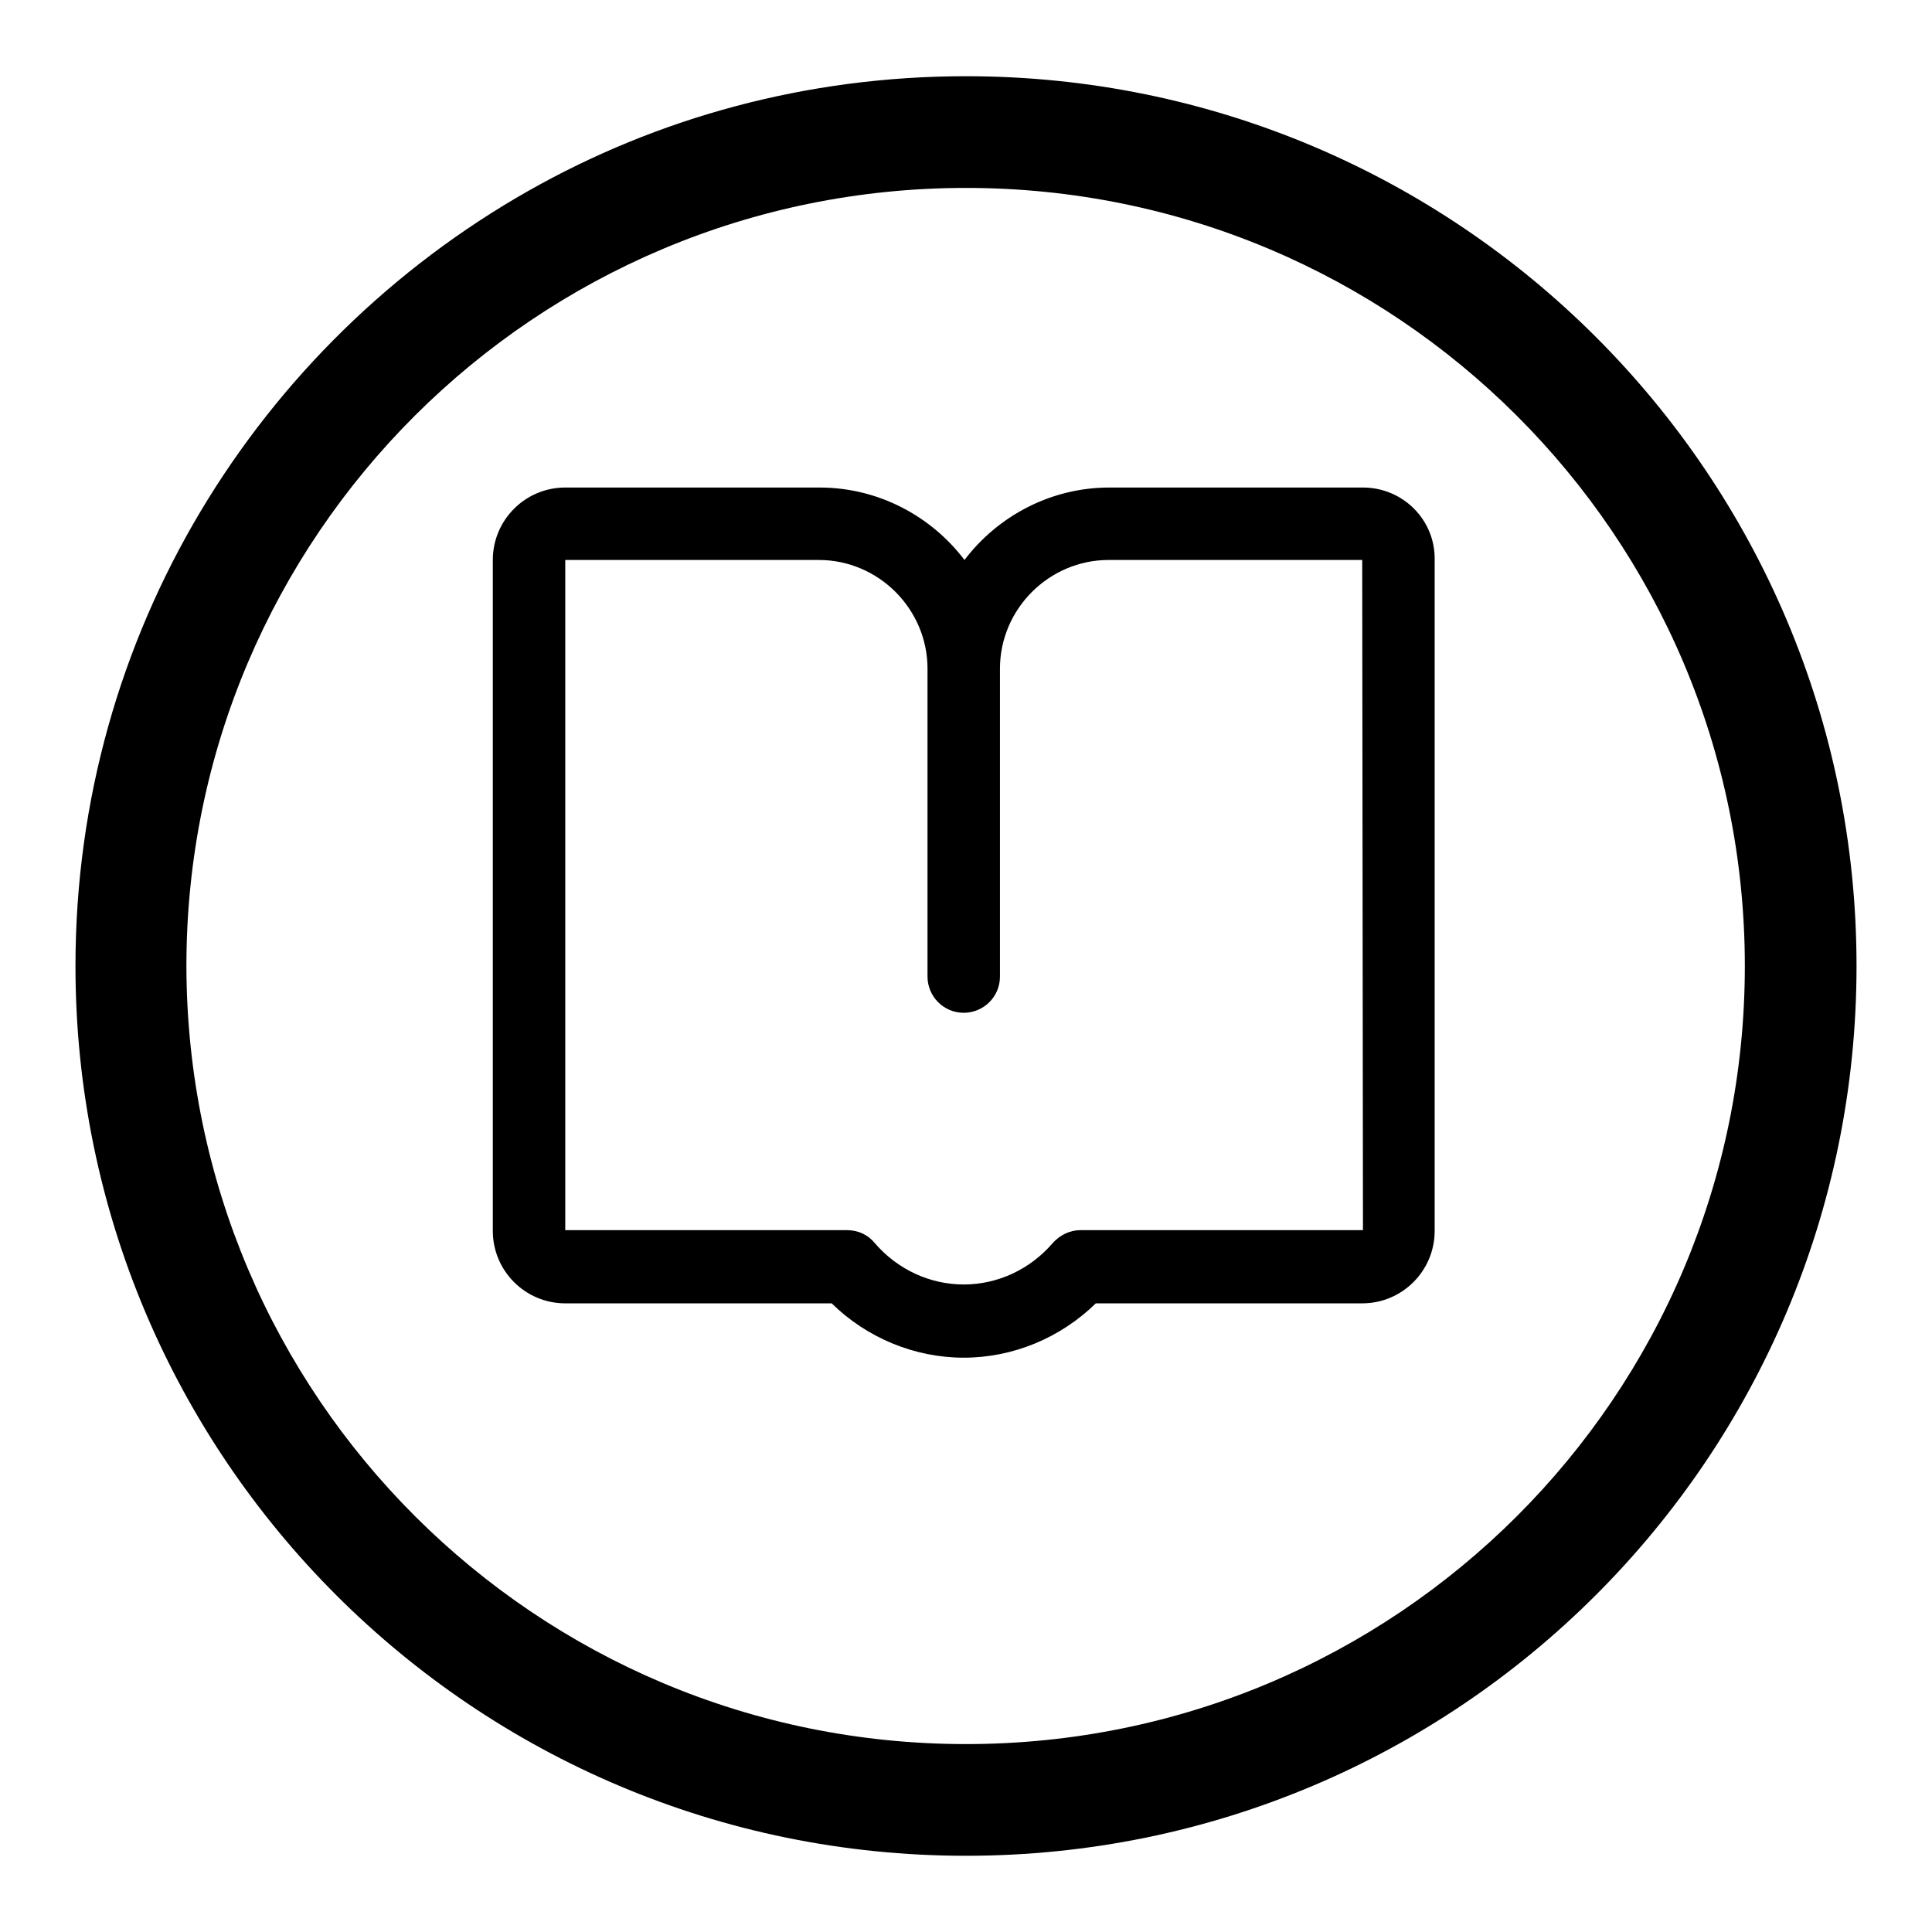
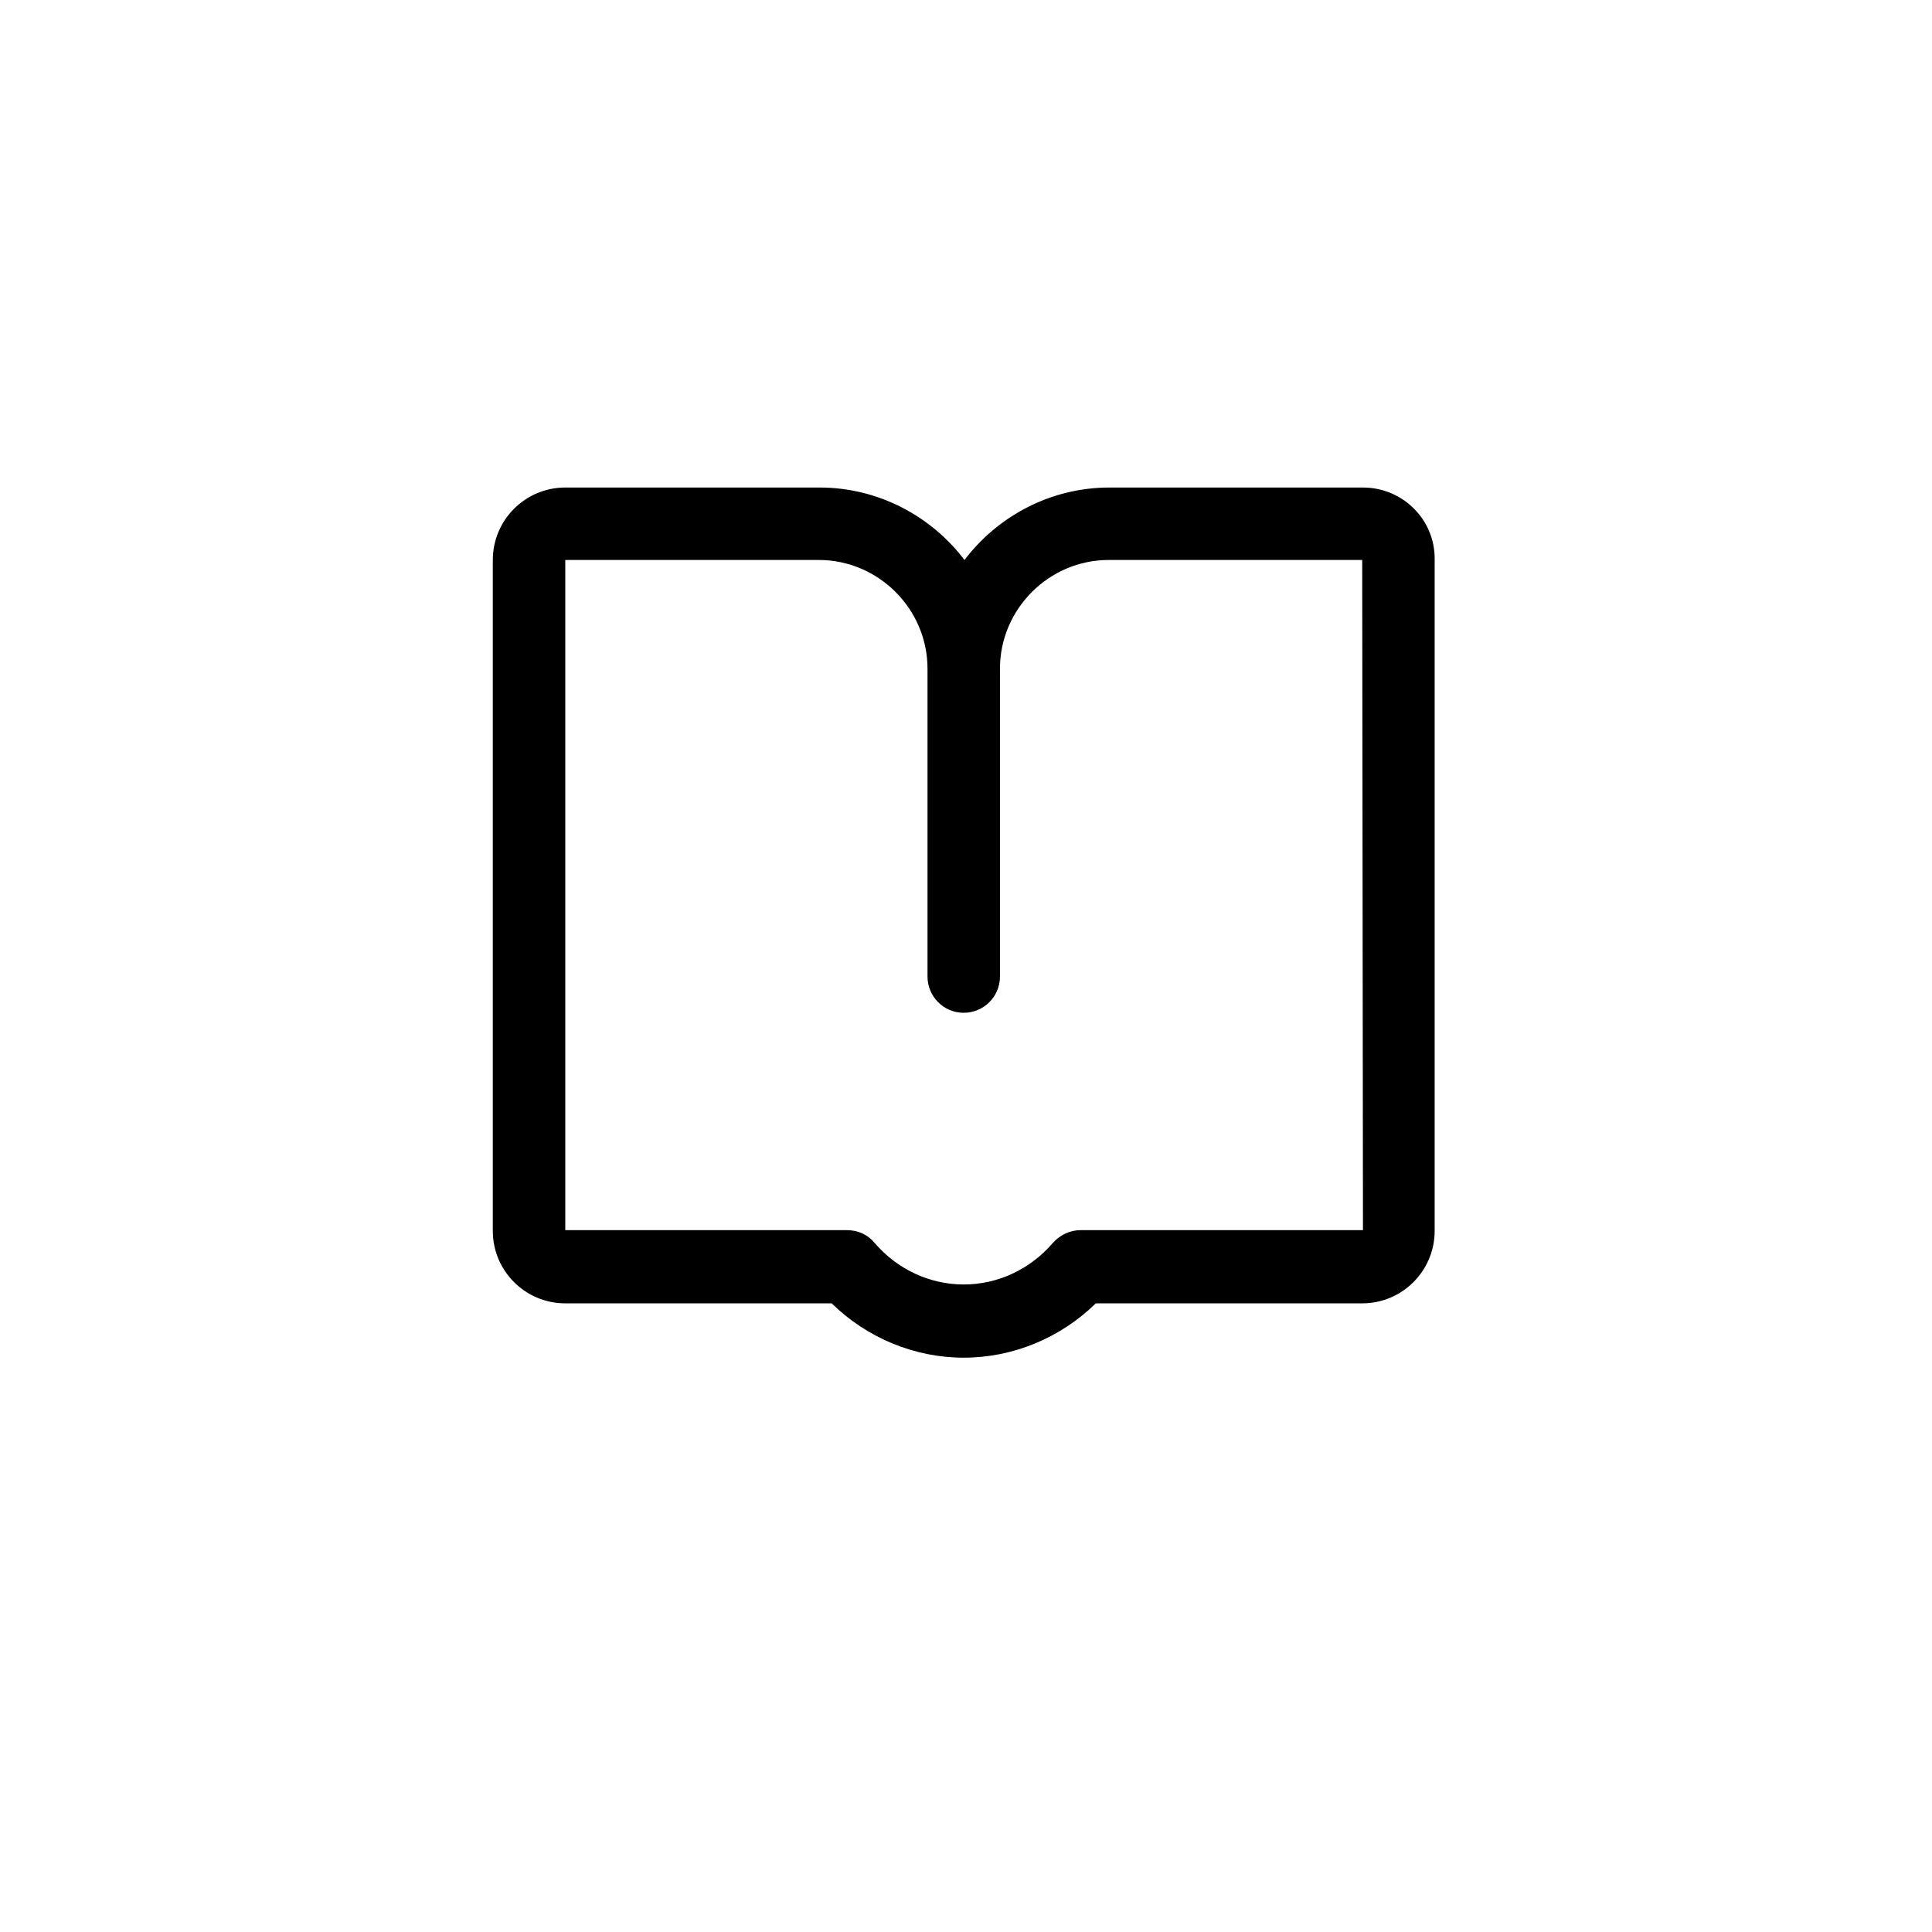
<svg xmlns="http://www.w3.org/2000/svg" version="1.1" x="0px" y="0px" viewBox="0 0 256 256" enable-background="new 0 0 256 256" xml:space="preserve">
  <g>
    <g>
-       <path fill="#000000" d="M128,10.1c-21.1,0-40.9,5.5-58,15.2C34.2,45.6,10,84,10,128l0,0c0,65.1,52.8,117.9,118,117.9c65.2,0,118-52.8,118-117.9C246,62.9,193.2,10.1,128,10.1z M128,231.1C71,231.1,24.8,185,24.7,128C24.7,71,71,24.9,128,24.9S231.2,71,231.2,128S185,231.1,128,231.1z" />
      <path fill="#000000" d="M180.6,64.6H147c-7.8,0-14.8,3.8-19.2,9.6c-4.4-5.8-11.4-9.6-19.2-9.6H74.9c-5.3,0-9.6,4.3-9.6,9.6v88.9c0,5.3,4.3,9.6,9.6,9.6h35.3c4.7,4.6,11,7.2,17.5,7.2c6.5,0,12.8-2.6,17.5-7.2h35.3c5.3,0,9.6-4.3,9.6-9.6V74.2C190.2,68.9,185.9,64.6,180.6,64.6z M180.6,163h-37.4c-1.4,0-2.7,0.6-3.7,1.7c-3,3.5-7.3,5.5-11.8,5.5c-4.5,0-8.8-2-11.8-5.5c-0.9-1.1-2.2-1.7-3.7-1.7H74.9V74.2h33.6c7.9,0,14.4,6.5,14.4,14.4v40.8c0,2.6,2.1,4.8,4.8,4.8c2.6,0,4.8-2.1,4.8-4.8V88.6c0-7.9,6.5-14.4,14.4-14.4h33.6L180.6,163L180.6,163z" />
    </g>
  </g>
</svg>